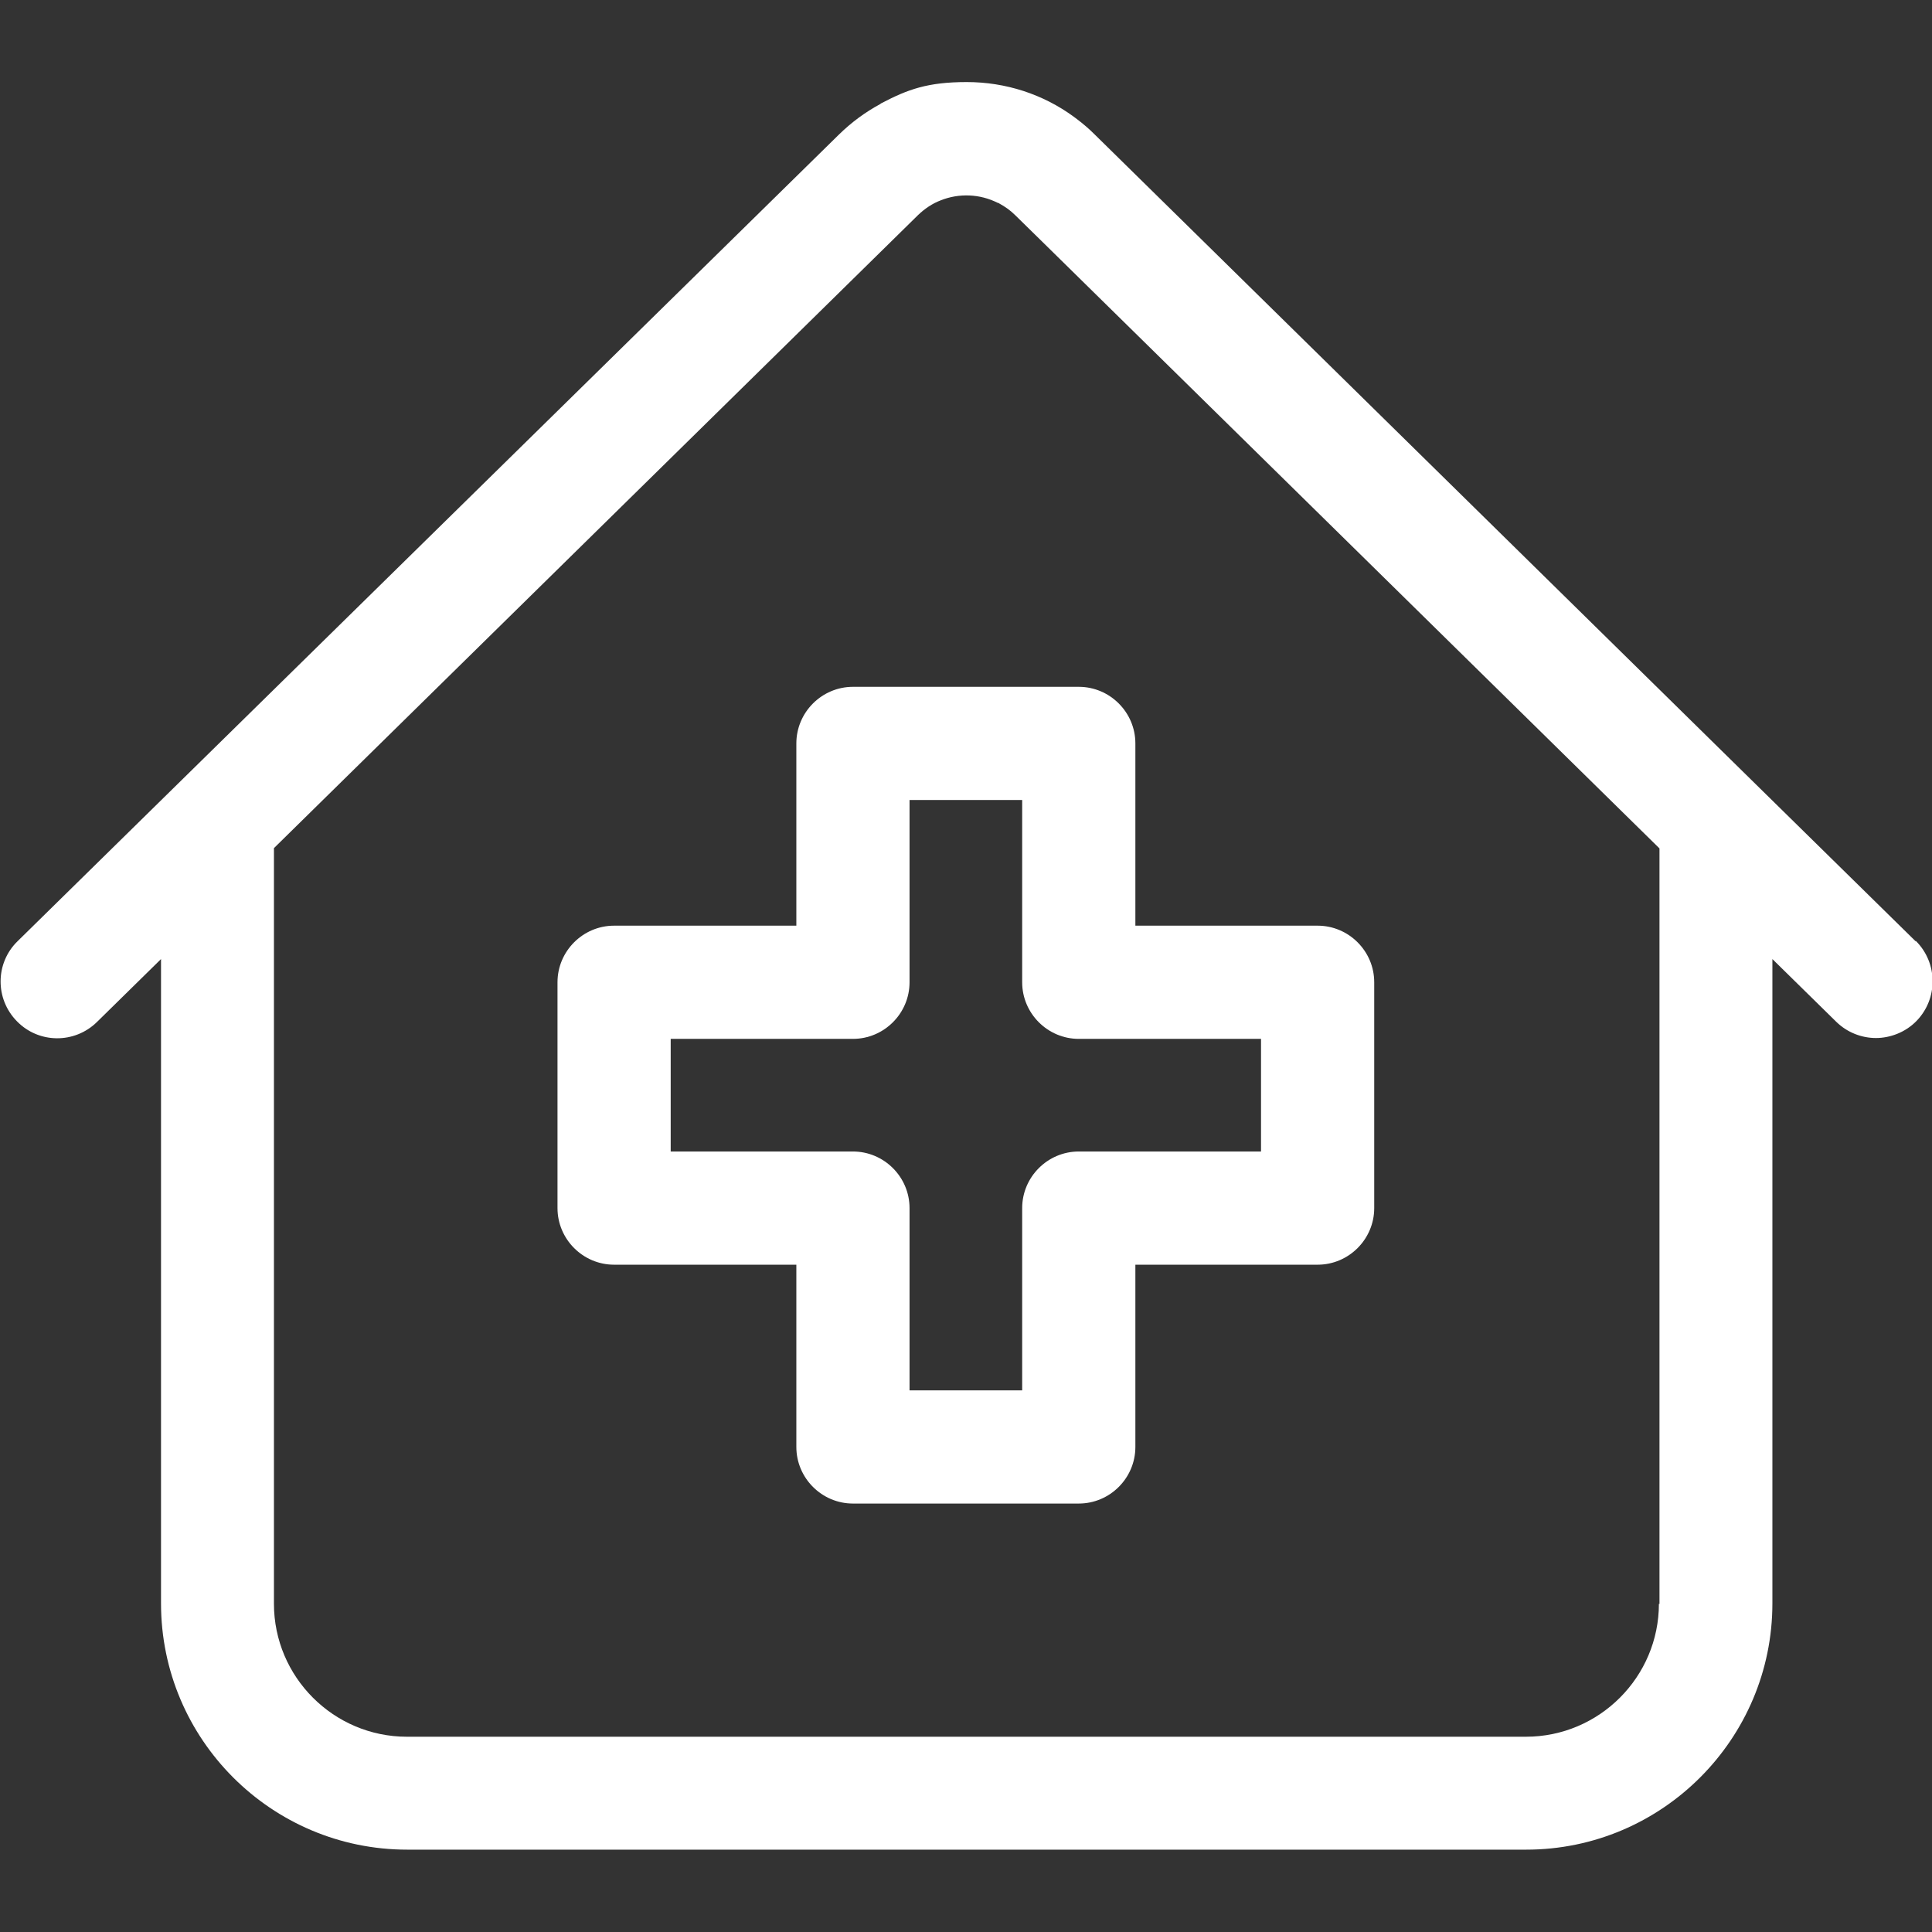
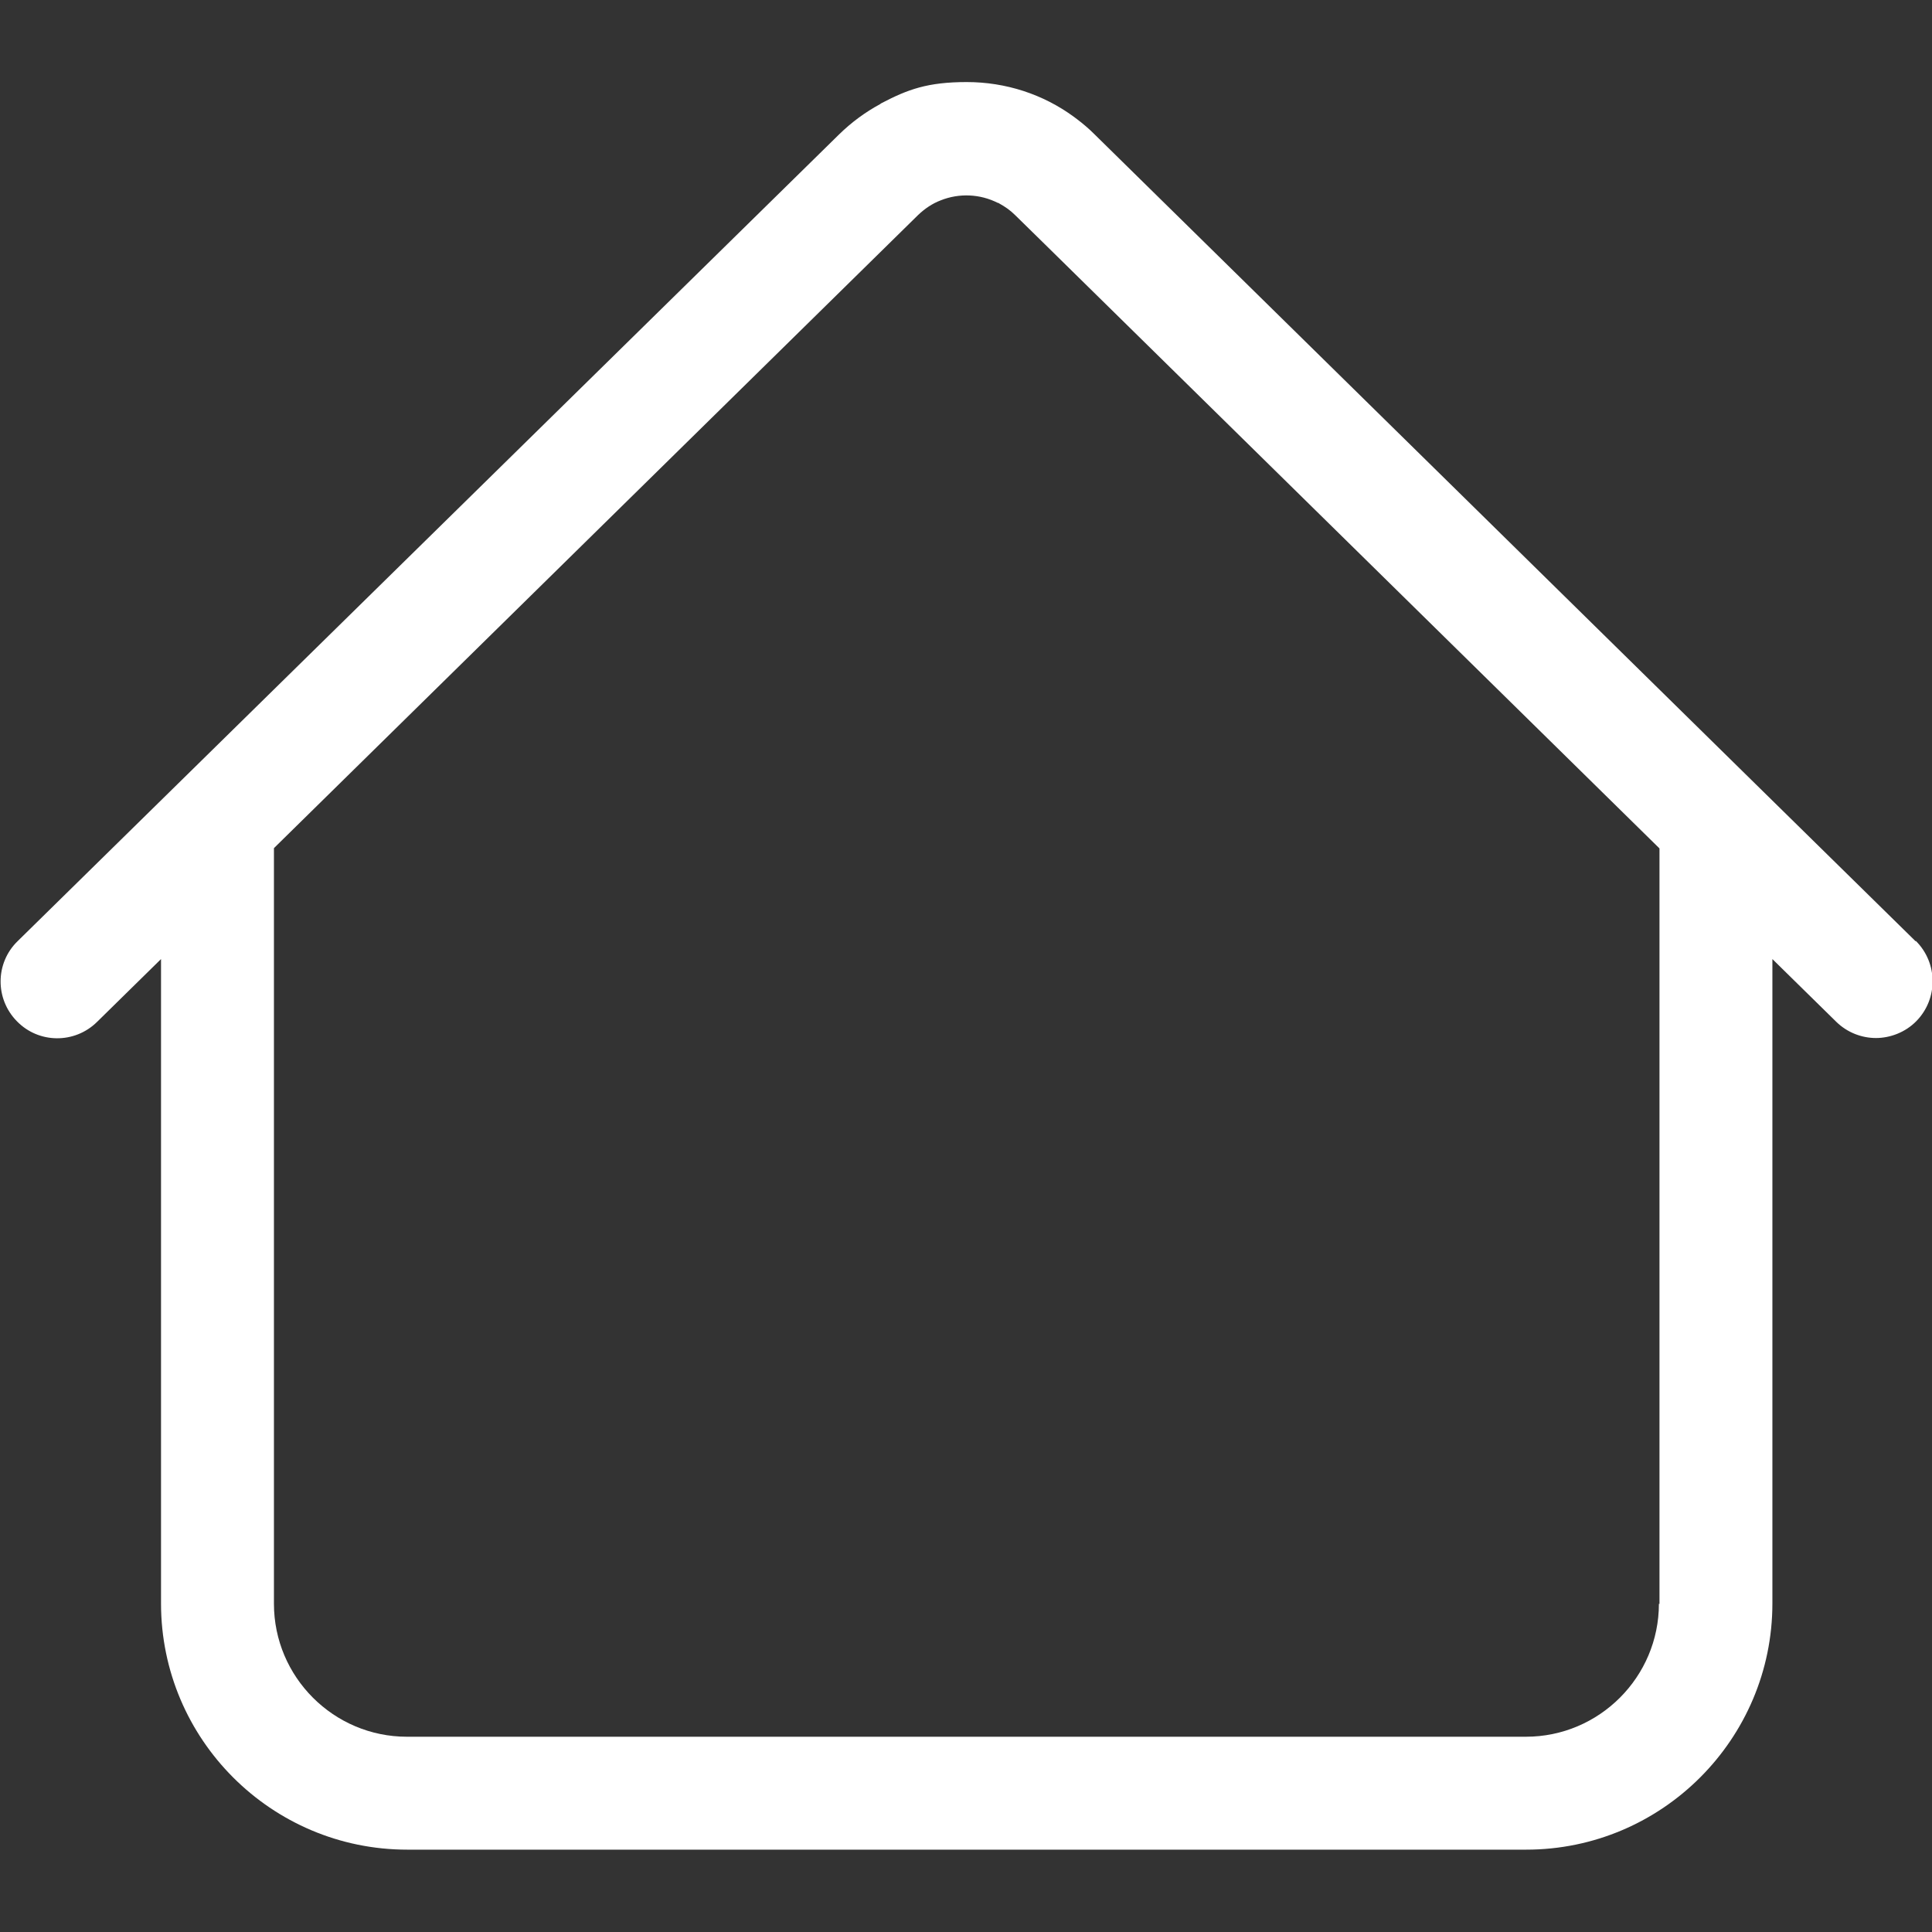
<svg xmlns="http://www.w3.org/2000/svg" id="svg1797" version="1.1" viewBox="0 0 682.7 682.7">
  <rect x="0" y="0" width="682.7" height="682.7" fill="#333333" stroke="none" />
  <defs>
    <style>.st0{fill:#fff}</style>
  </defs>
  <path d="M676.9 332.6 620.3 277l-87.8-86.3L386.7 47.4c-1.9-1.9-3.9-3.6-6-5.2l-1.2-.9c-10.9-8-24.1-12.3-37.9-12.3s-20.8 2.6-30 7.4c-.2.1-.4.2-.6.4-5.2 2.8-10.1 6.4-14.5 10.7L6.2 332.6c-7.9 7.7-8 20.4-.2 28.3 7.7 7.9 20.4 8 28.3.2l22.6-22.2v227.7c0 48 39 87 87 87h395.4c48 0 87-39.1 87-87V338.9l22.6 22.2c3.9 3.8 9 5.7 14 5.7s10.4-2 14.3-6c7.7-7.9 7.6-20.5-.2-28.3Zm-90.7 234.1c0 25.9-21.1 47-47 47H143.8c-25.9 0-47-21.1-47-47v-267L324.4 76c2.4-2.3 5.1-4.1 8-5.2 6.5-2.6 13.9-2.3 20.2.9h.2s.2.1.3.2c2 1.1 3.9 2.4 5.6 4.1L369 86.1l217.4 213.7v267Z" class="st0" />
-   <path d="M301.4 242.7c-11 0-20 9-20 20v64.4H217c-11 0-20 9-20 20v79.8c0 11 9 20 20 20h64.4v64.4c0 11 9 20 20 20h79.8c11 0 20-9 20-20v-64.4h64.4c11 0 20-9 20-20v-79.8c0-11-9-20-20-20h-64.4v-64.4c0-11-9-20-20-20h-79.8Zm144.2 124.4v39.8h-64.4c-11 0-20 9-20 20v64.4h-39.8v-64.4c0-11-9-20-20-20H237v-39.8h64.4c11 0 20-9 20-20v-64.4h39.8v64.4c0 11 9 20 20 20h64.4Z" class="st0" />
</svg>